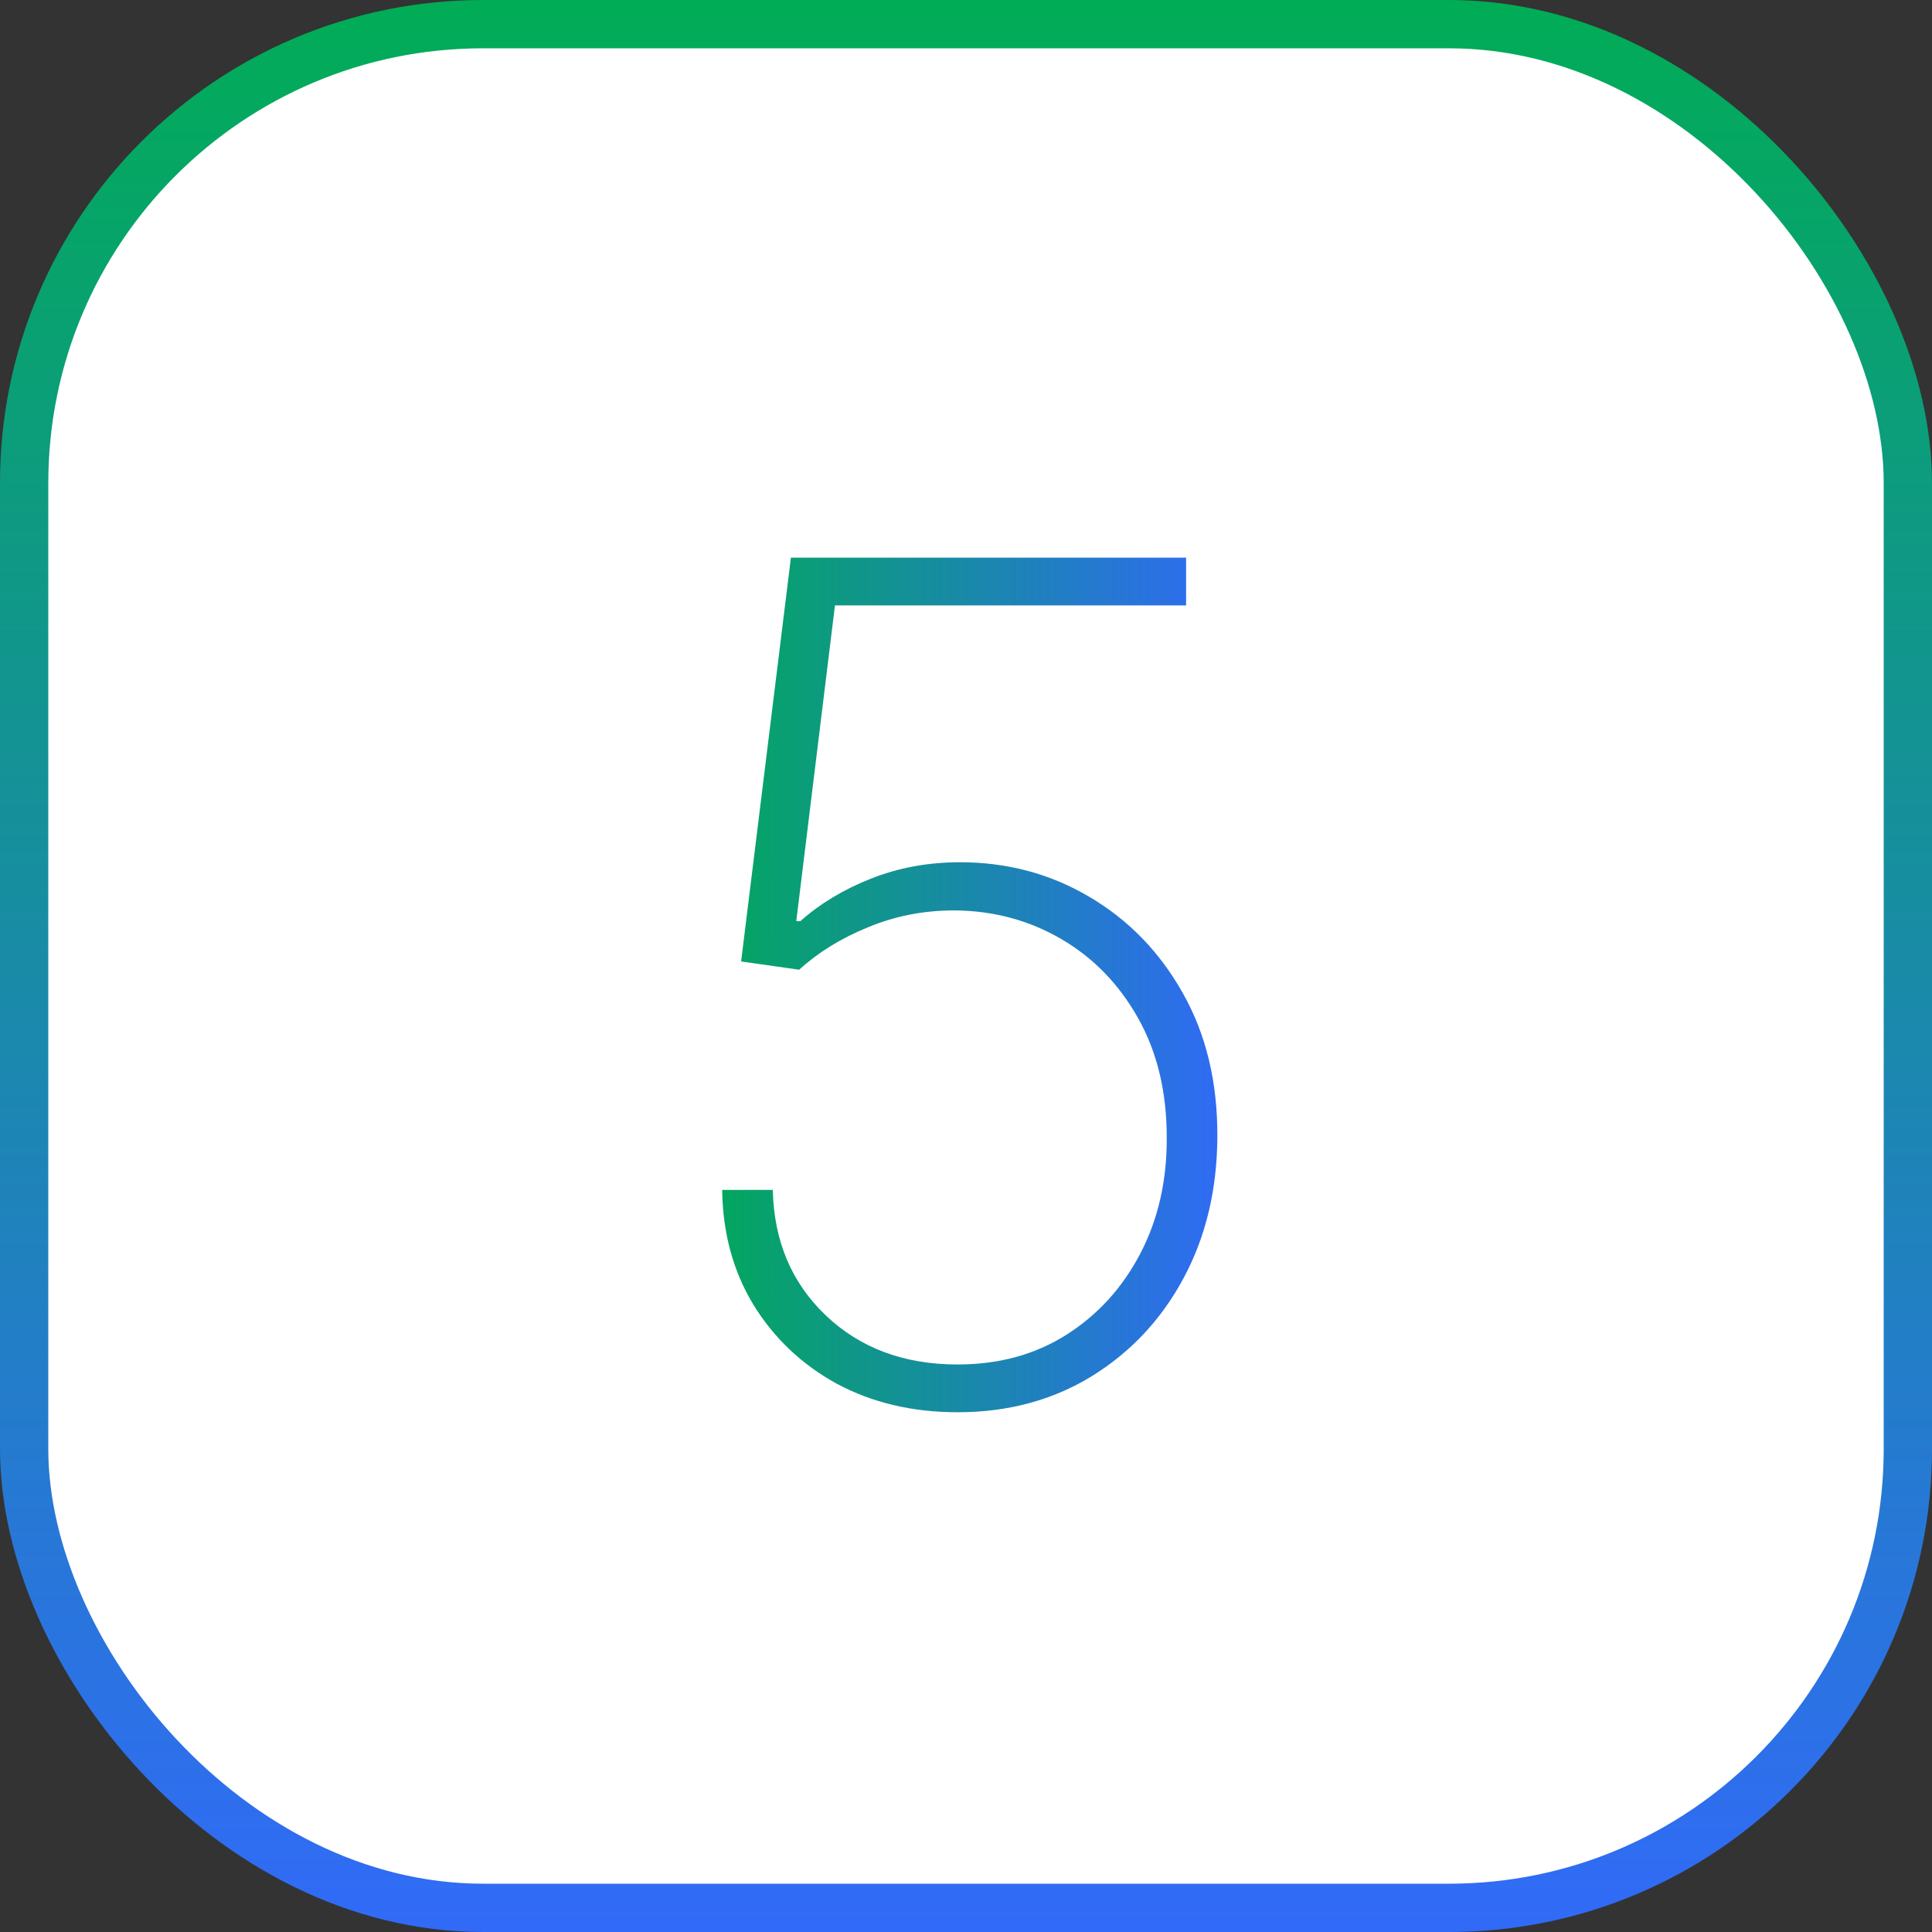
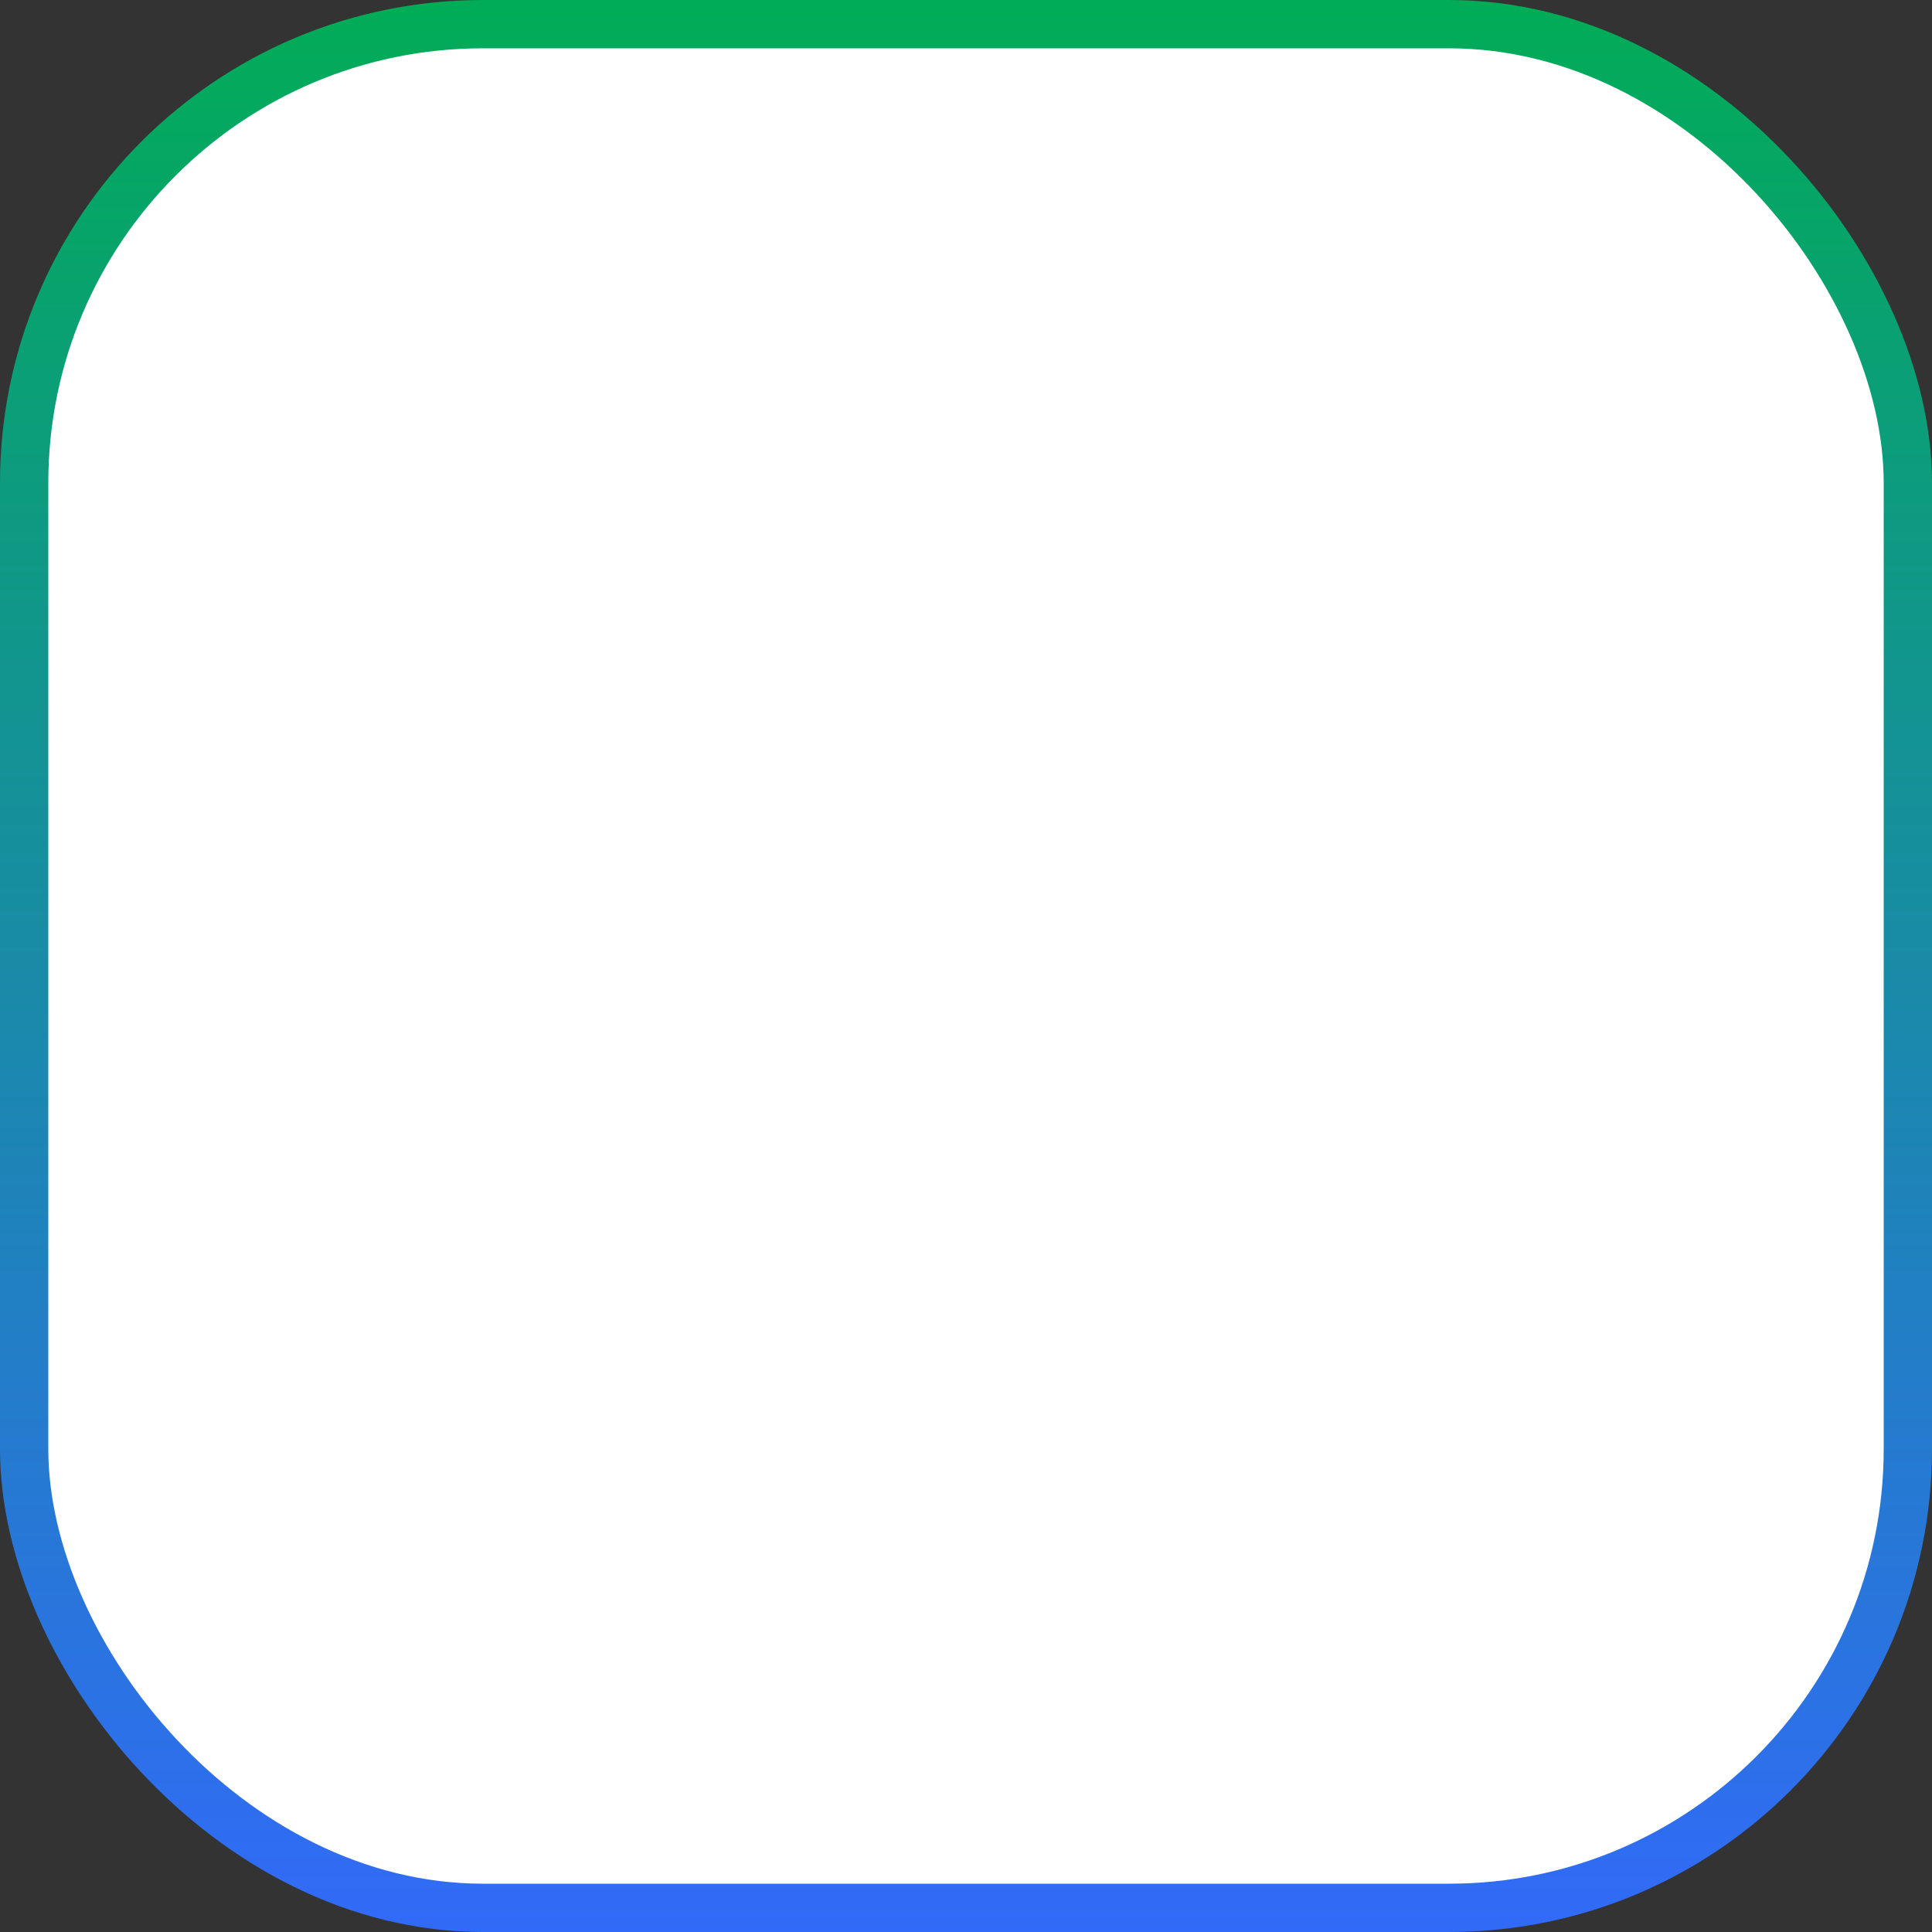
<svg xmlns="http://www.w3.org/2000/svg" width="40" height="40" viewBox="0 0 40 40" fill="none">
  <rect x="0" y="0" width="40" height="40" fill="#333333" stroke="none" />
  <rect x="0.5" y="0.5" width="39" height="39" rx="9.5" fill="white" />
  <rect x="0.5" y="0.5" width="39" height="39" rx="9.5" stroke="url(#paint0_linear_47_66)" />
-   <path d="M19.827 29.239C18.895 29.239 18.062 29.043 17.329 28.651C16.602 28.253 16.026 27.707 15.599 27.014C15.179 26.321 14.963 25.528 14.952 24.636H16C16.023 25.693 16.389 26.56 17.099 27.236C17.81 27.912 18.719 28.25 19.827 28.25C20.679 28.25 21.429 28.046 22.077 27.636C22.73 27.222 23.241 26.659 23.611 25.949C23.98 25.239 24.162 24.438 24.156 23.546C24.156 22.602 23.957 21.778 23.56 21.074C23.162 20.369 22.631 19.824 21.966 19.438C21.301 19.051 20.565 18.855 19.759 18.849C19.122 18.849 18.526 18.966 17.969 19.199C17.412 19.426 16.938 19.719 16.546 20.077L15.344 19.906L16.375 11.546H24.557V12.534H17.287L16.486 19.071H16.571C16.98 18.707 17.466 18.415 18.028 18.193C18.597 17.966 19.213 17.852 19.878 17.852C20.855 17.852 21.747 18.091 22.554 18.568C23.366 19.046 24.011 19.71 24.489 20.562C24.972 21.415 25.21 22.406 25.204 23.537C25.199 24.628 24.966 25.602 24.506 26.46C24.046 27.318 23.409 27.997 22.597 28.497C21.79 28.991 20.866 29.239 19.827 29.239Z" fill="white" />
-   <path d="M19.827 29.239C18.895 29.239 18.062 29.043 17.329 28.651C16.602 28.253 16.026 27.707 15.599 27.014C15.179 26.321 14.963 25.528 14.952 24.636H16C16.023 25.693 16.389 26.56 17.099 27.236C17.81 27.912 18.719 28.25 19.827 28.25C20.679 28.25 21.429 28.046 22.077 27.636C22.73 27.222 23.241 26.659 23.611 25.949C23.98 25.239 24.162 24.438 24.156 23.546C24.156 22.602 23.957 21.778 23.56 21.074C23.162 20.369 22.631 19.824 21.966 19.438C21.301 19.051 20.565 18.855 19.759 18.849C19.122 18.849 18.526 18.966 17.969 19.199C17.412 19.426 16.938 19.719 16.546 20.077L15.344 19.906L16.375 11.546H24.557V12.534H17.287L16.486 19.071H16.571C16.98 18.707 17.466 18.415 18.028 18.193C18.597 17.966 19.213 17.852 19.878 17.852C20.855 17.852 21.747 18.091 22.554 18.568C23.366 19.046 24.011 19.71 24.489 20.562C24.972 21.415 25.21 22.406 25.204 23.537C25.199 24.628 24.966 25.602 24.506 26.46C24.046 27.318 23.409 27.997 22.597 28.497C21.79 28.991 20.866 29.239 19.827 29.239Z" fill="url(#paint1_linear_47_66)" />
  <defs>
    <linearGradient id="paint0_linear_47_66" x1="20" y1="0" x2="20" y2="40" gradientUnits="userSpaceOnUse">
      <stop stop-color="#01AC56" />
      <stop offset="1" stop-color="#316AF8" />
    </linearGradient>
    <linearGradient id="paint1_linear_47_66" x1="13" y1="20.5" x2="27" y2="20.5" gradientUnits="userSpaceOnUse">
      <stop offset="0.085" stop-color="#00AB55" />
      <stop offset="0.93" stop-color="#3366FF" />
    </linearGradient>
  </defs>
</svg>